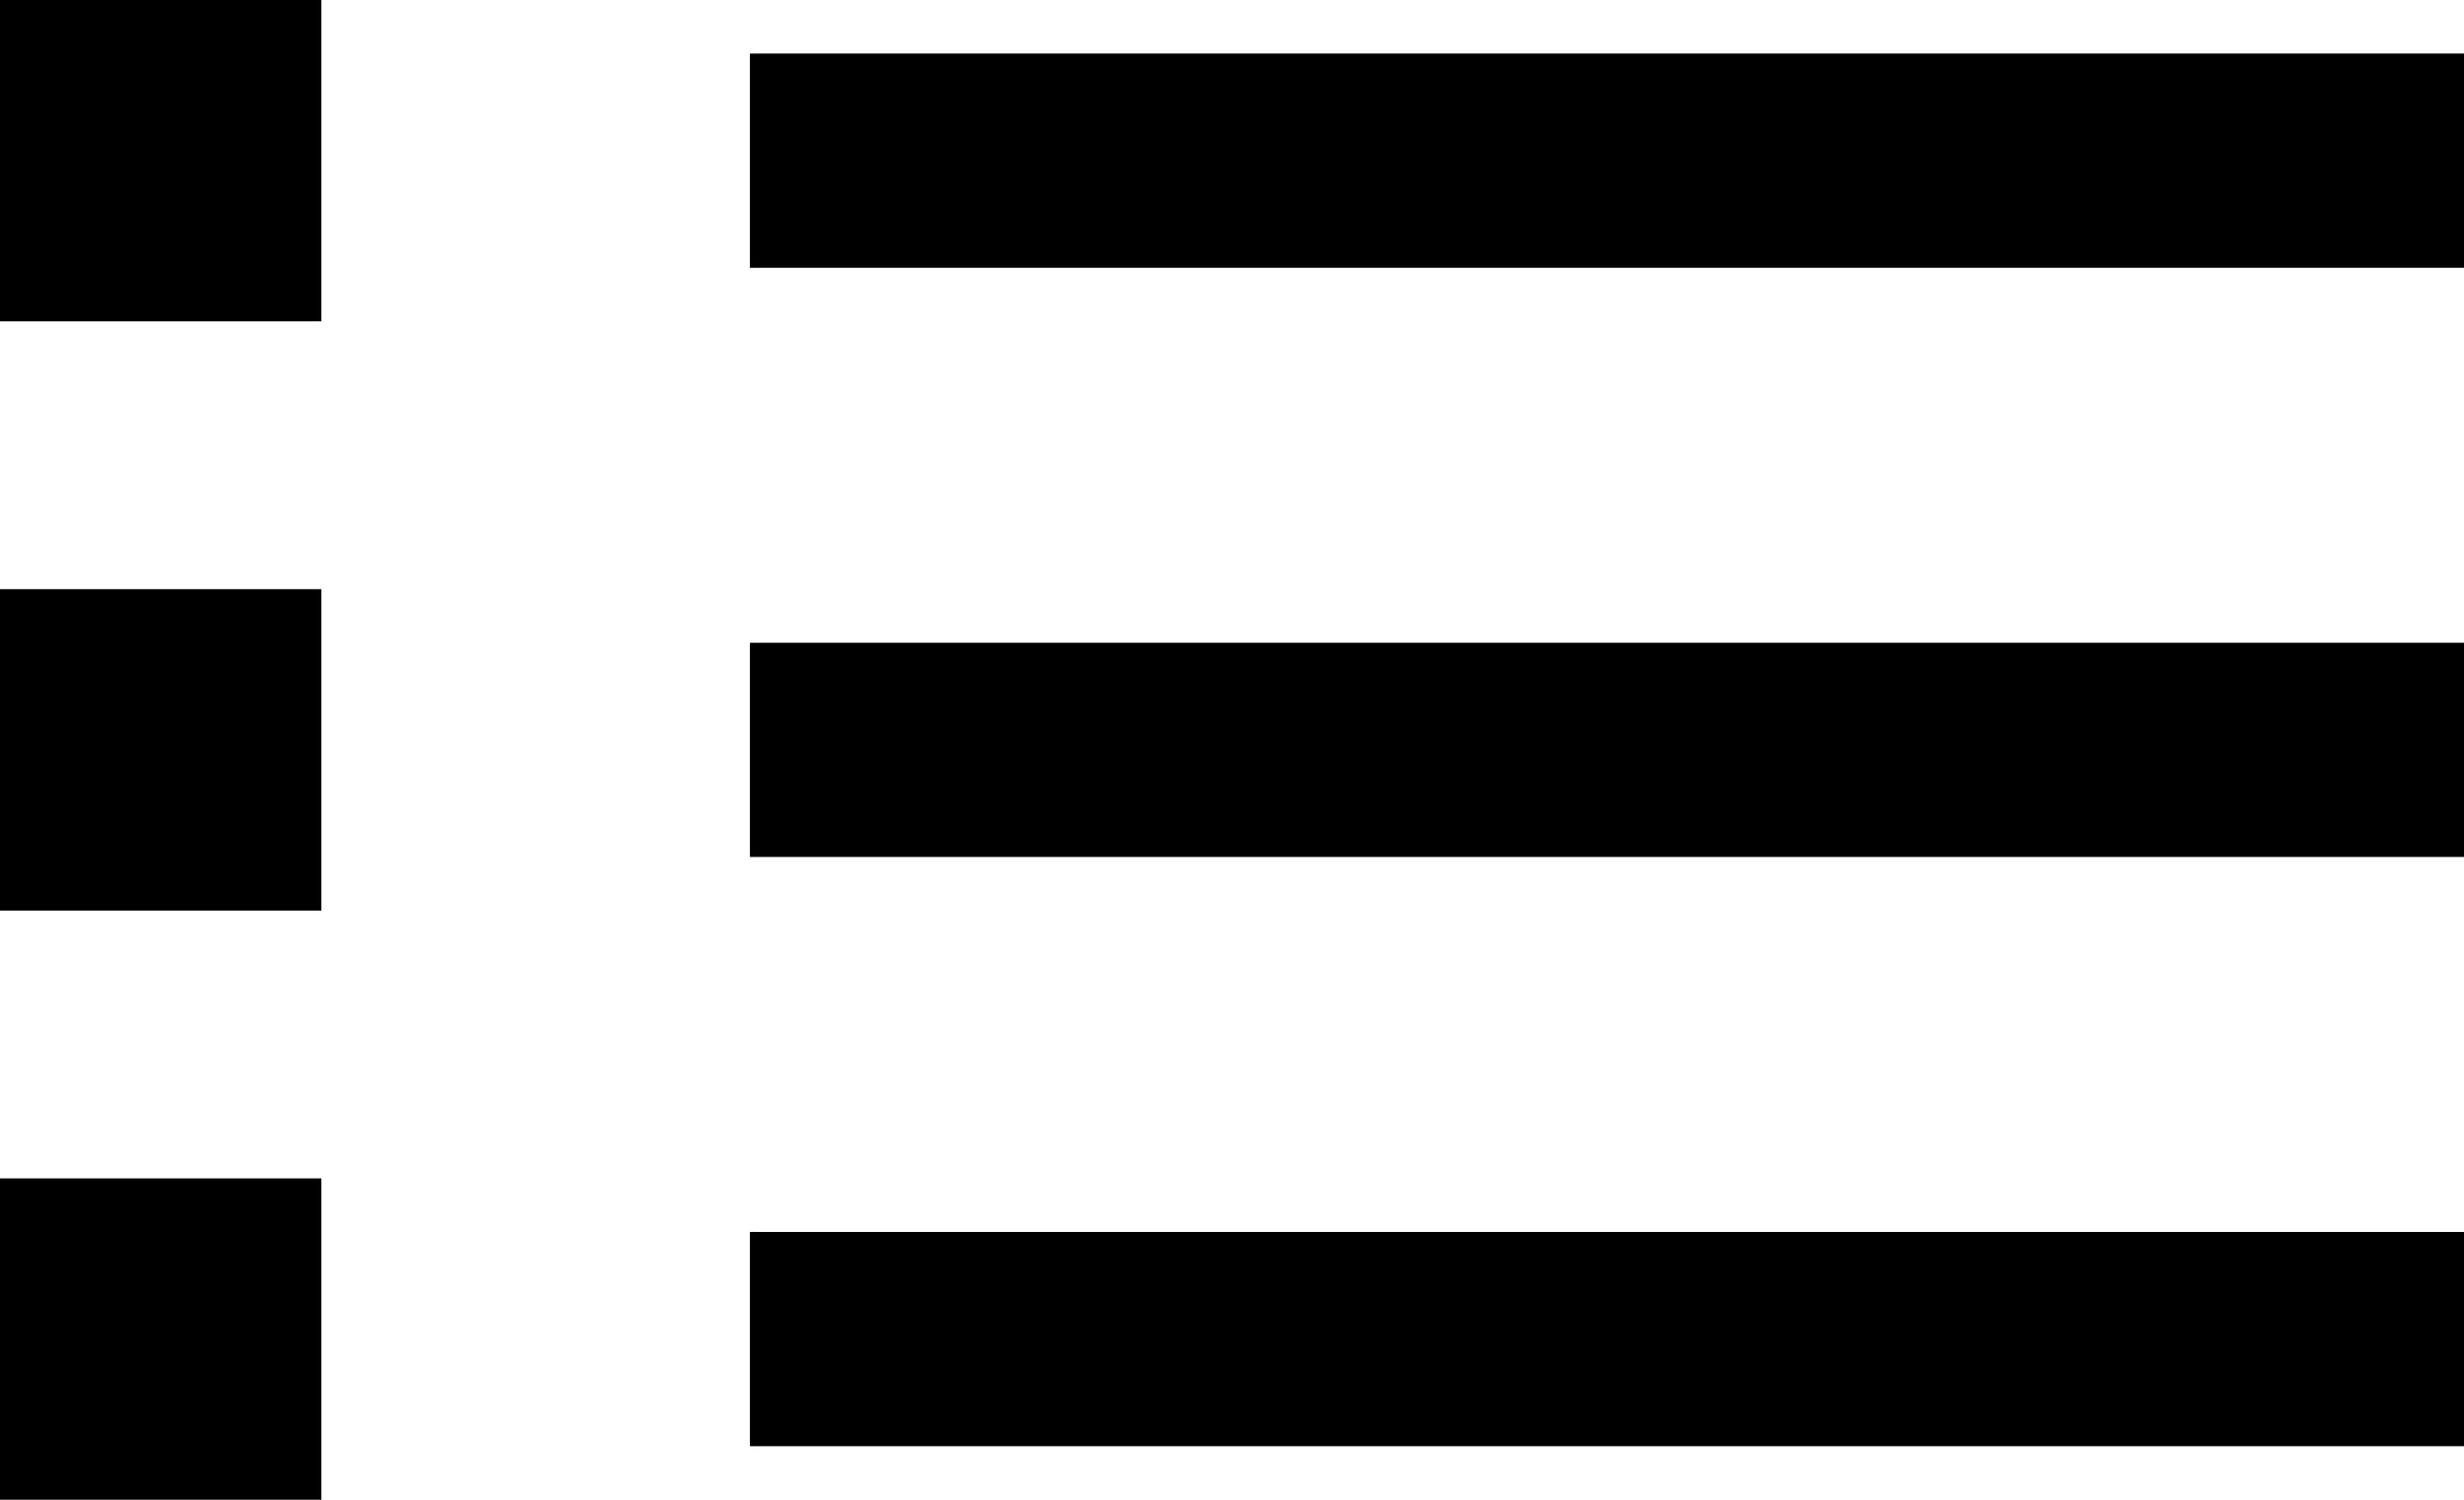
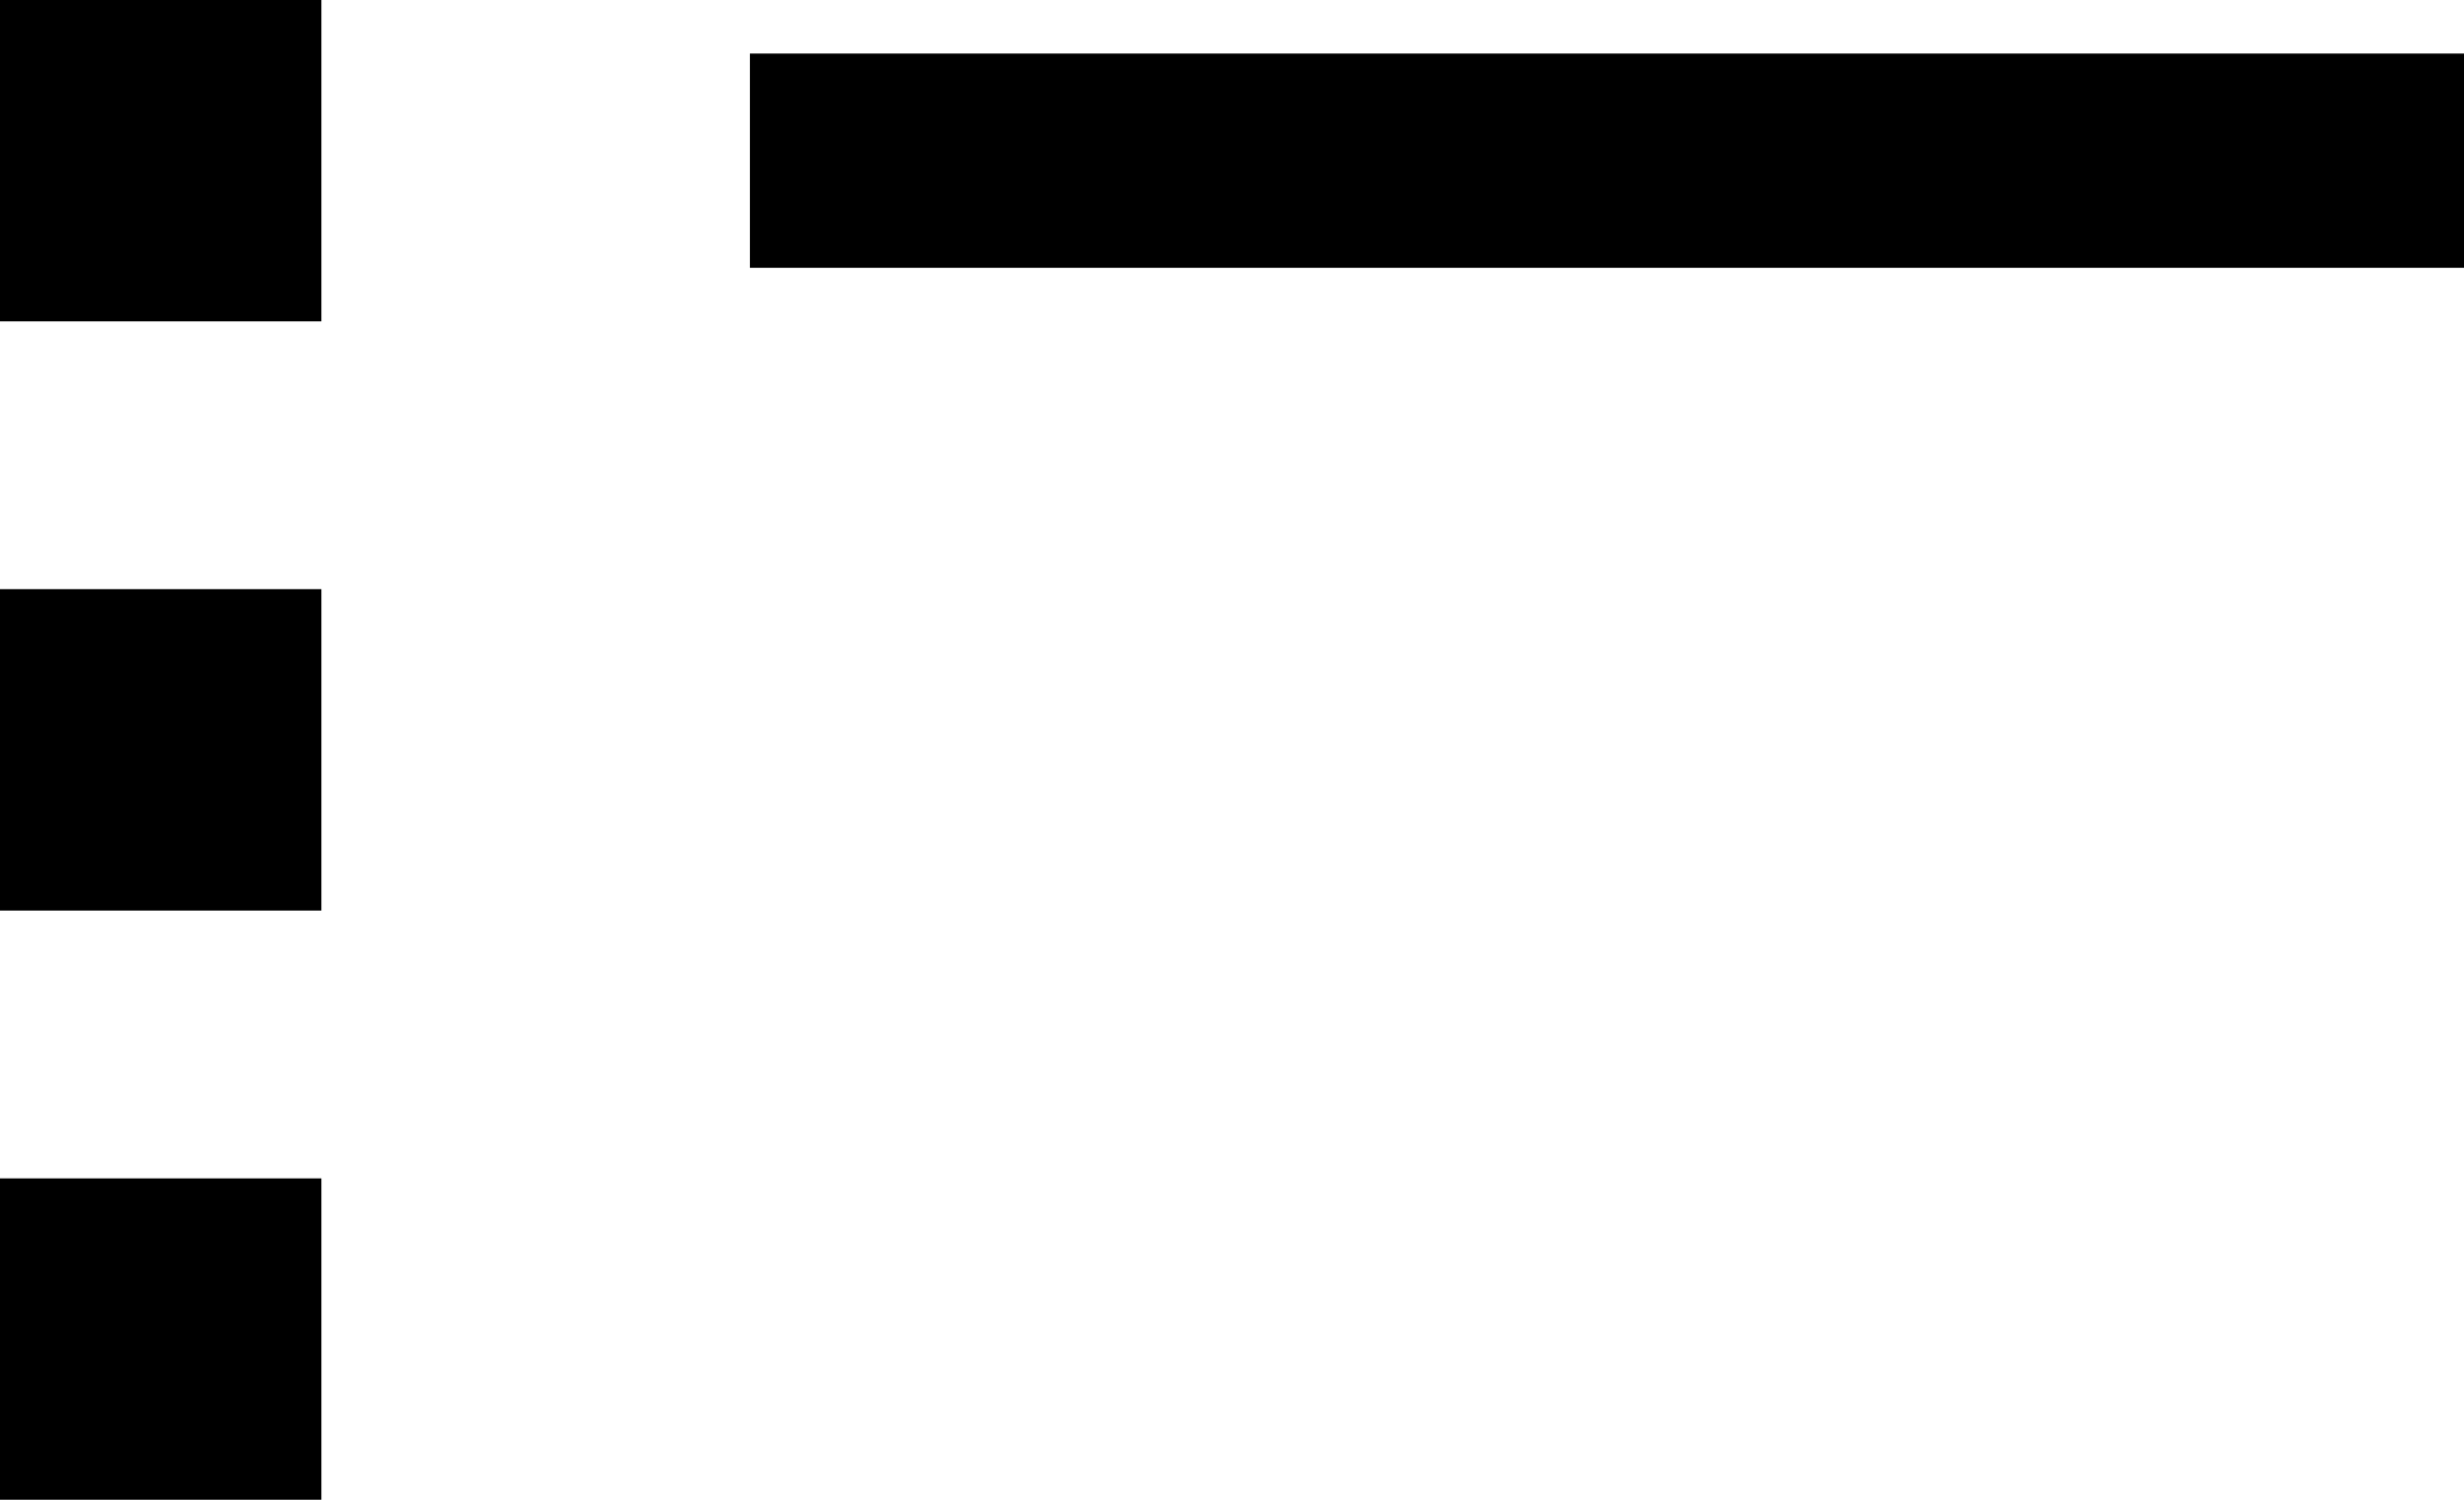
<svg xmlns="http://www.w3.org/2000/svg" version="1.1" id="Calque_1" x="0px" y="0px" viewBox="0 0 46 28" style="enable-background:new 0 0 46 28;" xml:space="preserve">
  <style type="text/css">
	.st0{fill-rule:evenodd;clip-rule:evenodd;}
</style>
  <g>
    <g transform="translate(0, -9)">
      <g>
-         <path class="st0" d="M14,10v4h32v-4H14z M14,21v4h32v-4H14z M14,32v4h32v-4H14z M0,9v6h6V9H0z M0,20v6h6v-6H0z M0,31v6h6v-6H0z" />
+         <path class="st0" d="M14,10v4h32v-4H14z M14,21v4h32v-4H14z v4h32v-4H14z M0,9v6h6V9H0z M0,20v6h6v-6H0z M0,31v6h6v-6H0z" />
      </g>
    </g>
  </g>
</svg>